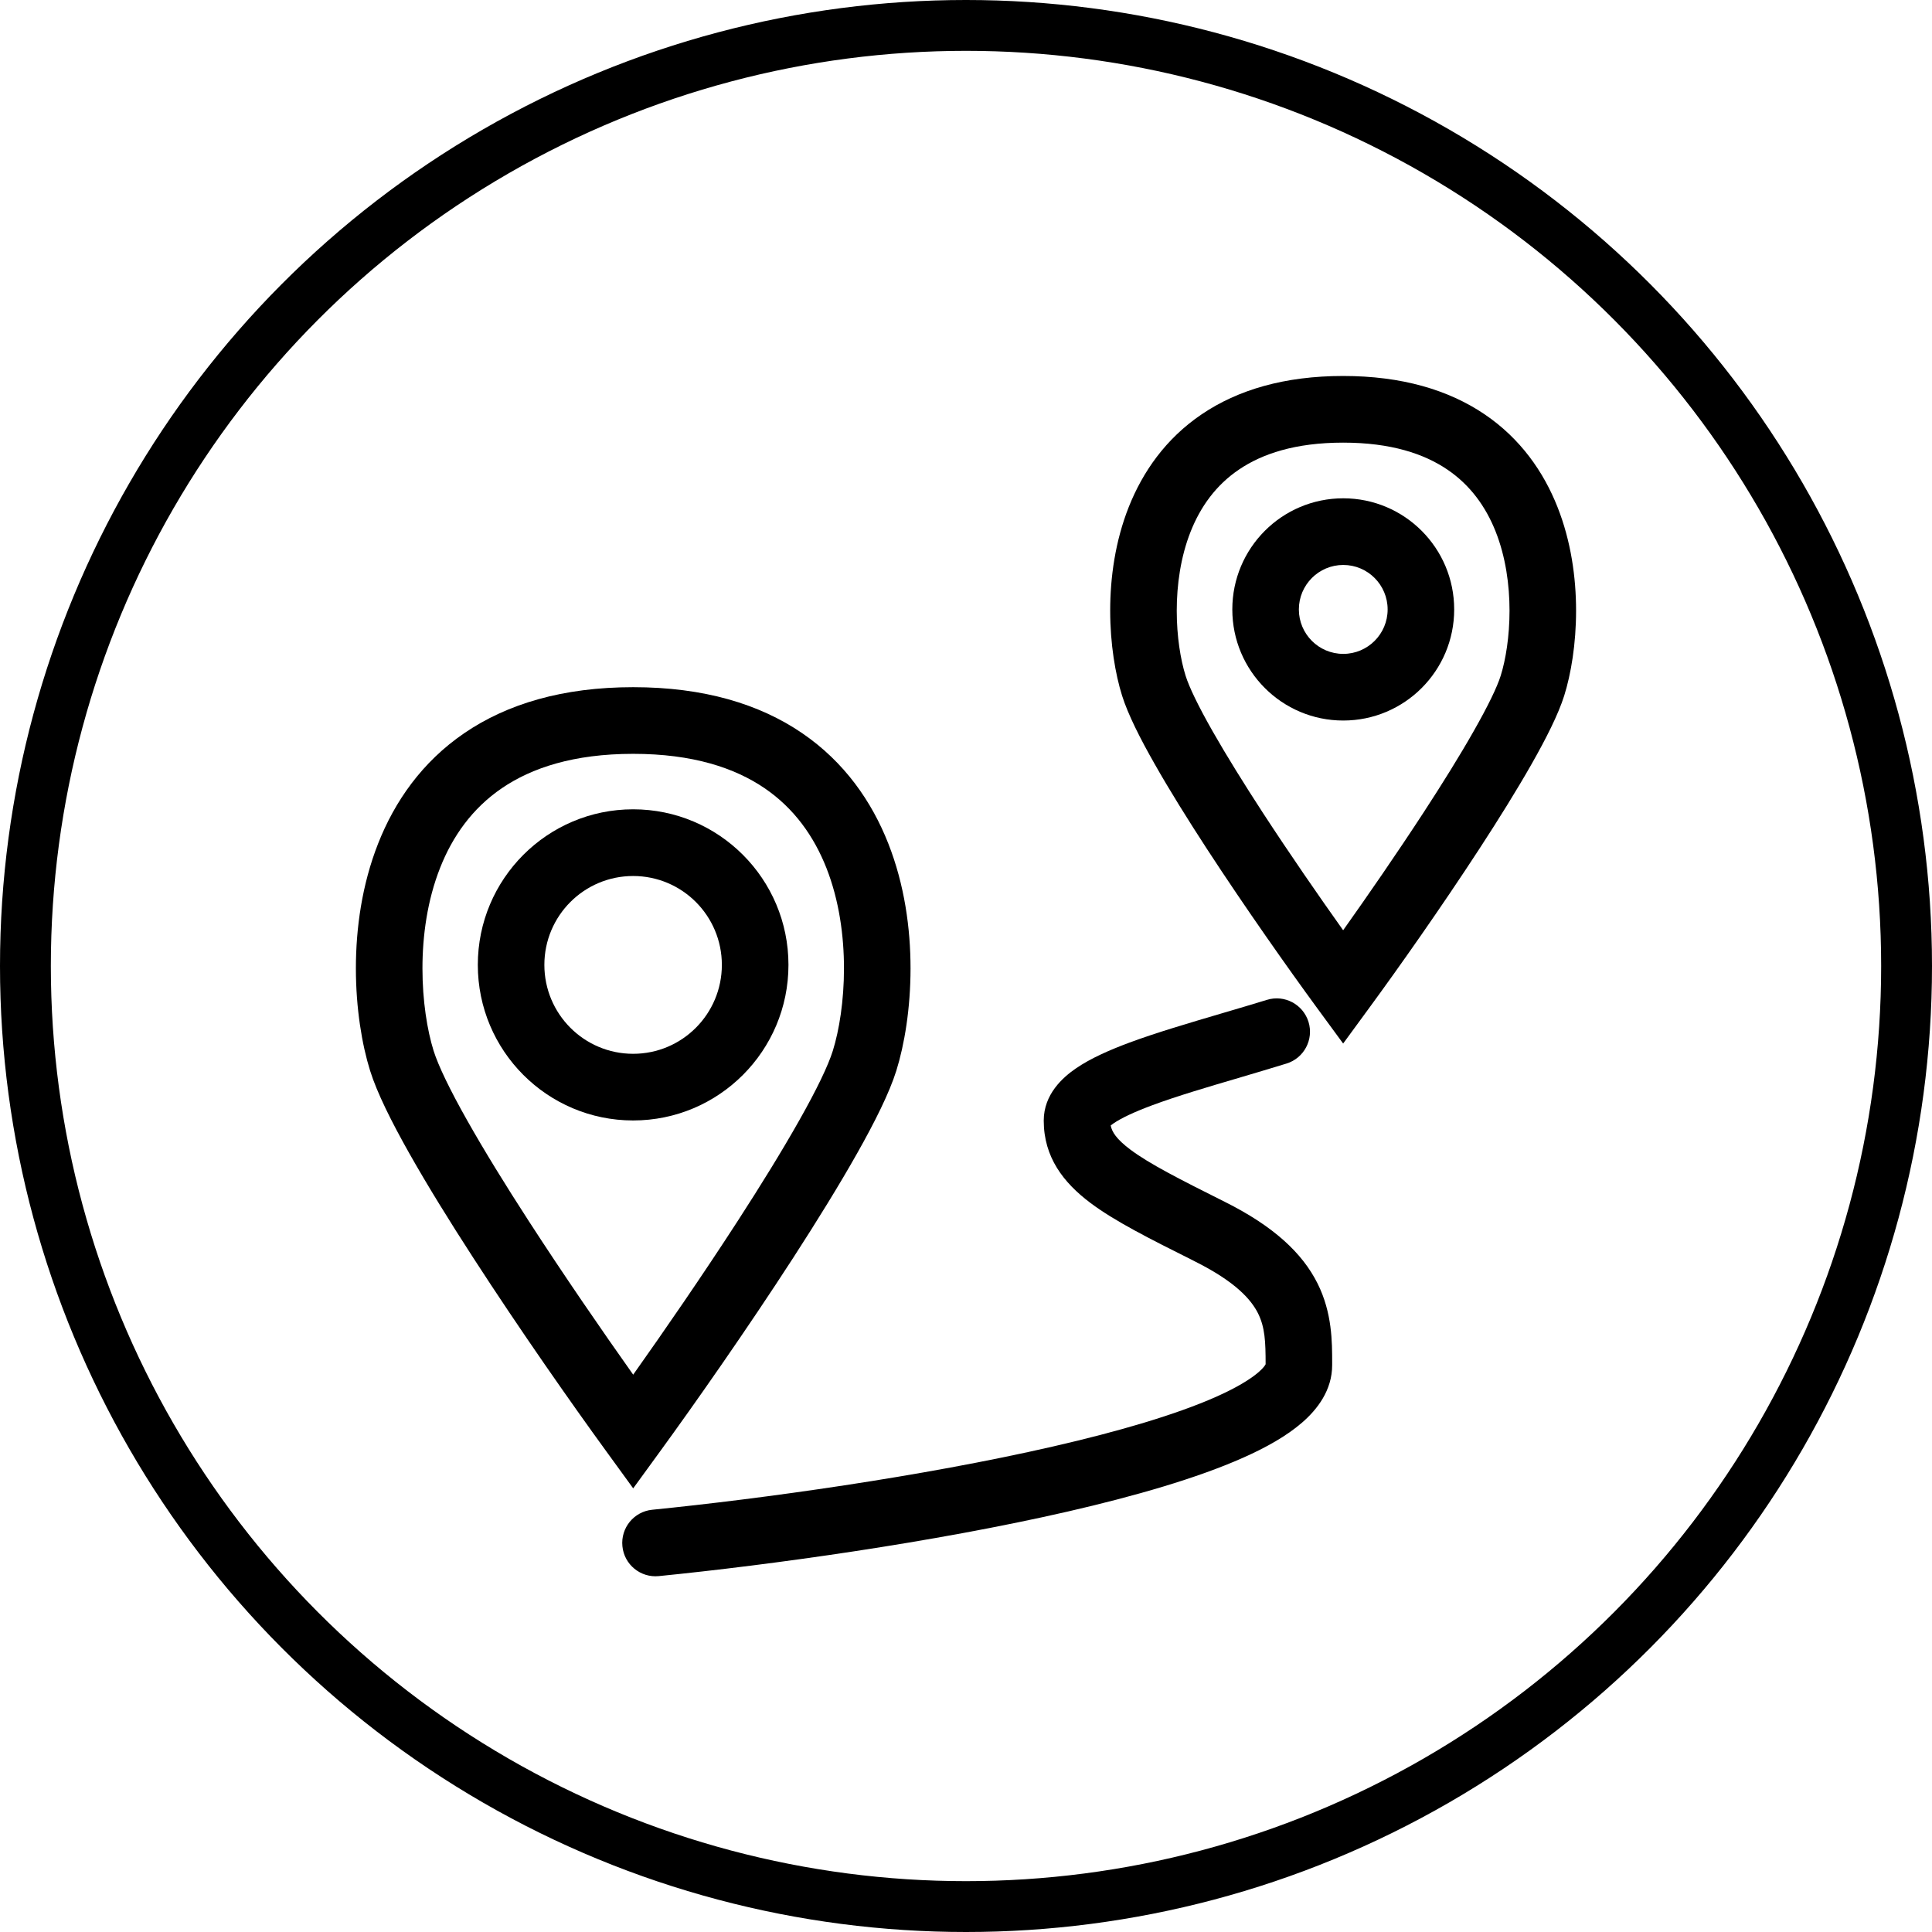
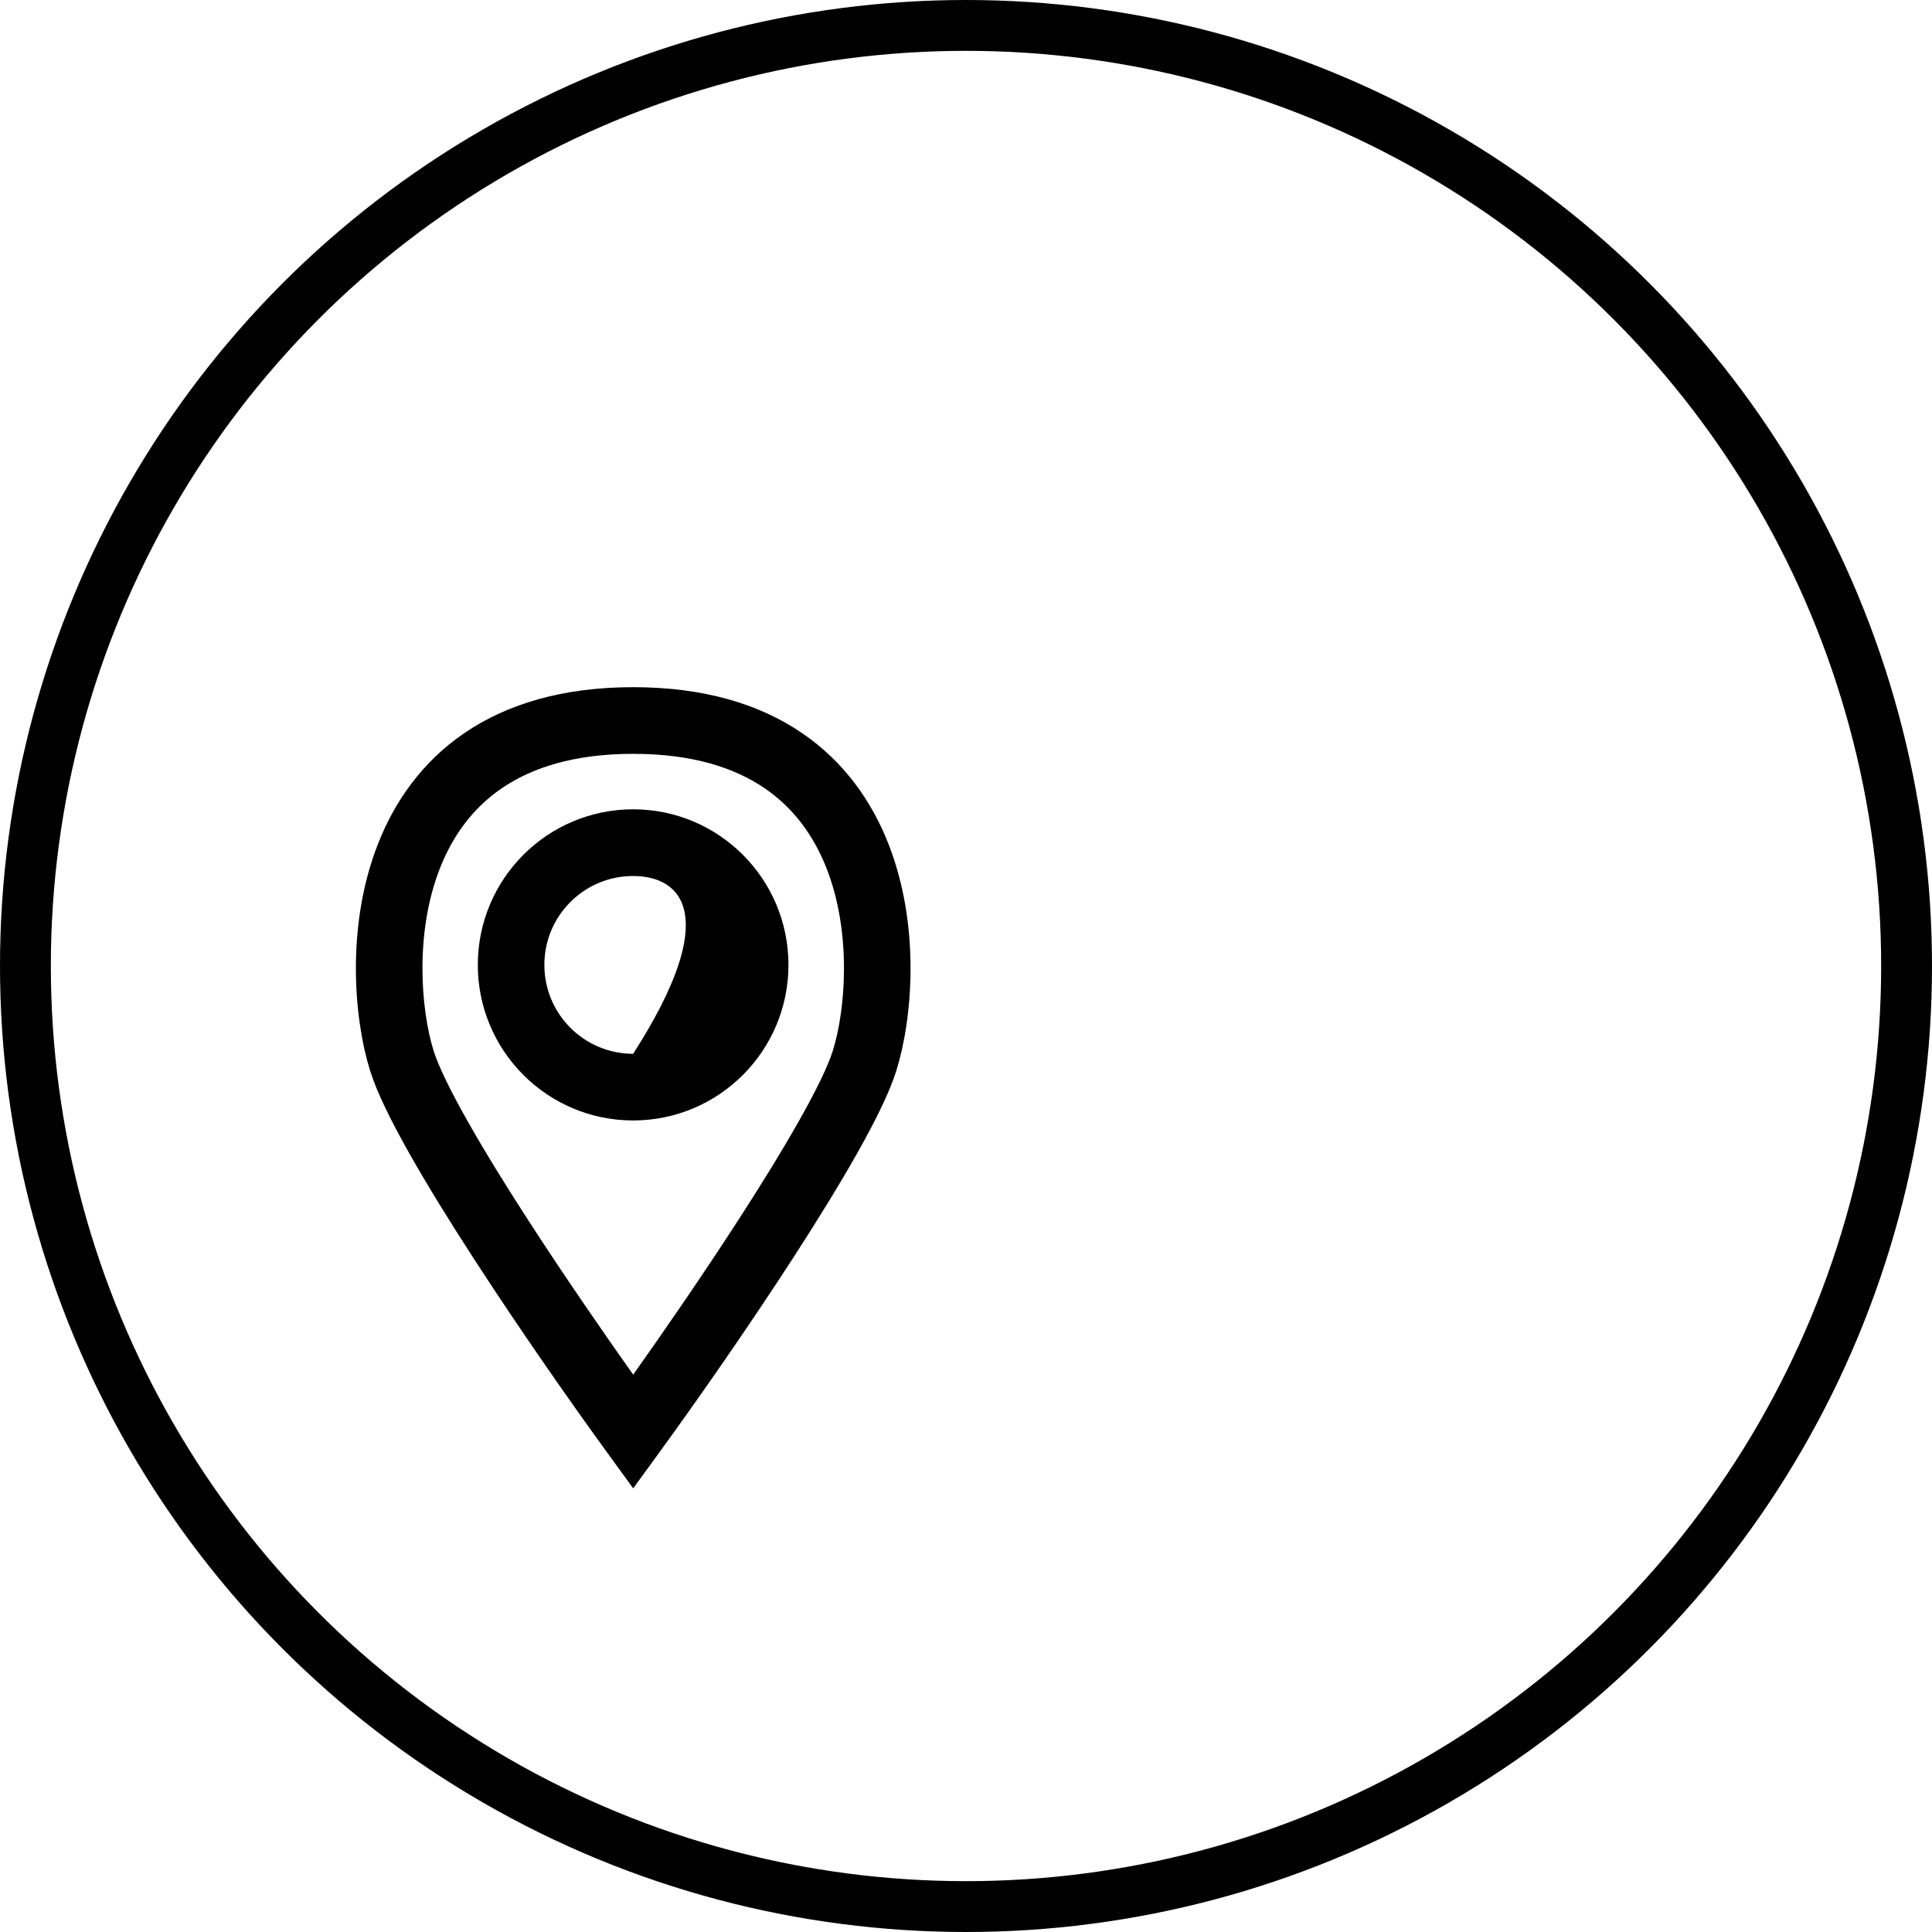
<svg xmlns="http://www.w3.org/2000/svg" fill="none" viewBox="0 0 38 38" height="38" width="38">
  <circle stroke="black" r="18.5" cy="19" cx="19" />
-   <path fill="black" d="M26.42 12.861C26.902 12.861 27.293 12.47 27.293 11.987C27.293 11.504 26.902 11.112 26.42 11.112C25.938 11.112 25.547 11.504 25.547 11.987C25.547 12.47 25.938 12.861 26.42 12.861ZM26.42 14.172C27.625 14.172 28.602 13.194 28.602 11.987C28.602 10.779 27.625 9.801 26.42 9.801C25.215 9.801 24.238 10.779 24.238 11.987C24.238 13.194 25.215 14.172 26.42 14.172Z" clip-rule="evenodd" fill-rule="evenodd" />
-   <path fill="black" d="M12.453 20.727C13.417 20.727 14.198 19.944 14.198 18.978C14.198 18.012 13.417 17.23 12.453 17.23C11.489 17.23 10.707 18.012 10.707 18.978C10.707 19.944 11.489 20.727 12.453 20.727ZM12.453 22.038C14.14 22.038 15.508 20.668 15.508 18.978C15.508 17.288 14.14 15.918 12.453 15.918C10.766 15.918 9.398 17.288 9.398 18.978C9.398 20.668 10.766 22.038 12.453 22.038Z" clip-rule="evenodd" fill-rule="evenodd" />
-   <path fill="black" d="M23.419 10.454C23.021 11.458 23.12 12.658 23.319 13.29C23.389 13.514 23.569 13.888 23.849 14.38C24.122 14.86 24.466 15.413 24.836 15.982C25.364 16.792 25.937 17.621 26.418 18.297C26.898 17.621 27.471 16.792 27.999 15.982C28.37 15.413 28.714 14.86 28.986 14.38C29.266 13.888 29.447 13.514 29.517 13.29C29.715 12.658 29.815 11.458 29.417 10.454C29.224 9.968 28.92 9.542 28.466 9.235C28.012 8.927 27.36 8.706 26.418 8.706C25.476 8.706 24.824 8.927 24.37 9.235C23.915 9.542 23.612 9.968 23.419 10.454ZM23.637 8.148C24.346 7.668 25.265 7.395 26.418 7.395C27.57 7.395 28.489 7.668 29.199 8.148C29.908 8.628 30.361 9.283 30.633 9.97C31.166 11.314 31.033 12.832 30.766 13.683C30.65 14.052 30.407 14.531 30.124 15.029C29.833 15.541 29.474 16.118 29.095 16.699C28.339 17.86 27.494 19.056 26.945 19.805L26.418 20.525L25.89 19.805C25.342 19.056 24.497 17.86 23.74 16.699C23.362 16.118 23.002 15.541 22.712 15.029C22.428 14.531 22.186 14.052 22.07 13.683C21.803 12.832 21.669 11.314 22.202 9.97C22.475 9.283 22.927 8.628 23.637 8.148Z" clip-rule="evenodd" fill-rule="evenodd" />
+   <path fill="black" d="M12.453 20.727C14.198 18.012 13.417 17.23 12.453 17.23C11.489 17.23 10.707 18.012 10.707 18.978C10.707 19.944 11.489 20.727 12.453 20.727ZM12.453 22.038C14.14 22.038 15.508 20.668 15.508 18.978C15.508 17.288 14.14 15.918 12.453 15.918C10.766 15.918 9.398 17.288 9.398 18.978C9.398 20.668 10.766 22.038 12.453 22.038Z" clip-rule="evenodd" fill-rule="evenodd" />
  <path fill="black" d="M8.655 17.073C8.152 18.349 8.278 19.863 8.528 20.666C8.62 20.959 8.847 21.432 9.19 22.039C9.525 22.633 9.947 23.317 10.401 24.018C11.091 25.084 11.844 26.177 12.454 27.038C13.065 26.177 13.818 25.084 14.508 24.018C14.962 23.317 15.384 22.633 15.719 22.039C16.062 21.432 16.29 20.959 16.381 20.666C16.631 19.863 16.757 18.349 16.255 17.073C16.009 16.45 15.621 15.9 15.037 15.502C14.454 15.105 13.629 14.827 12.454 14.827C11.28 14.827 10.455 15.105 9.872 15.502C9.288 15.9 8.9 16.45 8.655 17.073ZM9.135 14.418C9.974 13.846 11.069 13.516 12.454 13.516C13.84 13.516 14.935 13.846 15.774 14.418C16.612 14.989 17.149 15.77 17.472 16.592C18.108 18.206 17.949 20.036 17.63 21.058C17.494 21.494 17.205 22.071 16.859 22.684C16.506 23.31 16.068 24.018 15.607 24.731C14.684 26.158 13.652 27.628 12.983 28.547L12.454 29.274L11.926 28.547C11.257 27.628 10.226 26.158 9.303 24.731C8.841 24.018 8.403 23.31 8.05 22.684C7.704 22.071 7.415 21.494 7.279 21.058C6.96 20.036 6.801 18.206 7.437 16.592C7.76 15.77 8.297 14.989 9.135 14.418Z" clip-rule="evenodd" fill-rule="evenodd" />
-   <path fill="black" d="M25.737 20.1C25.843 20.446 25.649 20.813 25.303 20.919C24.979 21.019 24.66 21.113 24.353 21.204C23.728 21.388 23.151 21.558 22.666 21.738C22.306 21.872 22.054 21.991 21.901 22.096C21.878 22.112 21.86 22.125 21.846 22.136C21.87 22.262 21.956 22.403 22.231 22.61C22.609 22.893 23.198 23.192 24.095 23.641C25.041 24.115 25.611 24.637 25.915 25.245C26.203 25.822 26.202 26.394 26.202 26.812C26.202 26.825 26.202 26.838 26.202 26.85C26.202 27.345 25.909 27.722 25.611 27.98C25.306 28.245 24.898 28.473 24.449 28.672C23.546 29.074 22.325 29.426 21.003 29.73C18.349 30.339 15.156 30.78 12.958 31C12.598 31.036 12.277 30.773 12.242 30.413C12.206 30.052 12.468 29.731 12.828 29.695C14.993 29.478 18.128 29.044 20.71 28.451C22.006 28.154 23.131 27.823 23.918 27.474C24.315 27.297 24.589 27.132 24.754 26.989C24.854 26.903 24.884 26.851 24.893 26.833C24.893 26.389 24.881 26.108 24.744 25.832C24.611 25.566 24.308 25.214 23.509 24.814L23.453 24.785C22.628 24.372 21.93 24.023 21.446 23.659C20.919 23.263 20.529 22.763 20.529 22.041C20.529 21.524 20.901 21.193 21.162 21.014C21.45 20.816 21.825 20.652 22.211 20.508C22.738 20.312 23.391 20.12 24.042 19.928C24.339 19.841 24.635 19.753 24.919 19.666C25.264 19.559 25.63 19.754 25.737 20.1ZM24.896 26.826C24.896 26.826 24.895 26.827 24.895 26.828ZM21.801 22.179C21.8 22.179 21.802 22.177 21.806 22.173C21.803 22.177 21.801 22.179 21.801 22.179Z" clip-rule="evenodd" fill-rule="evenodd" />
</svg>